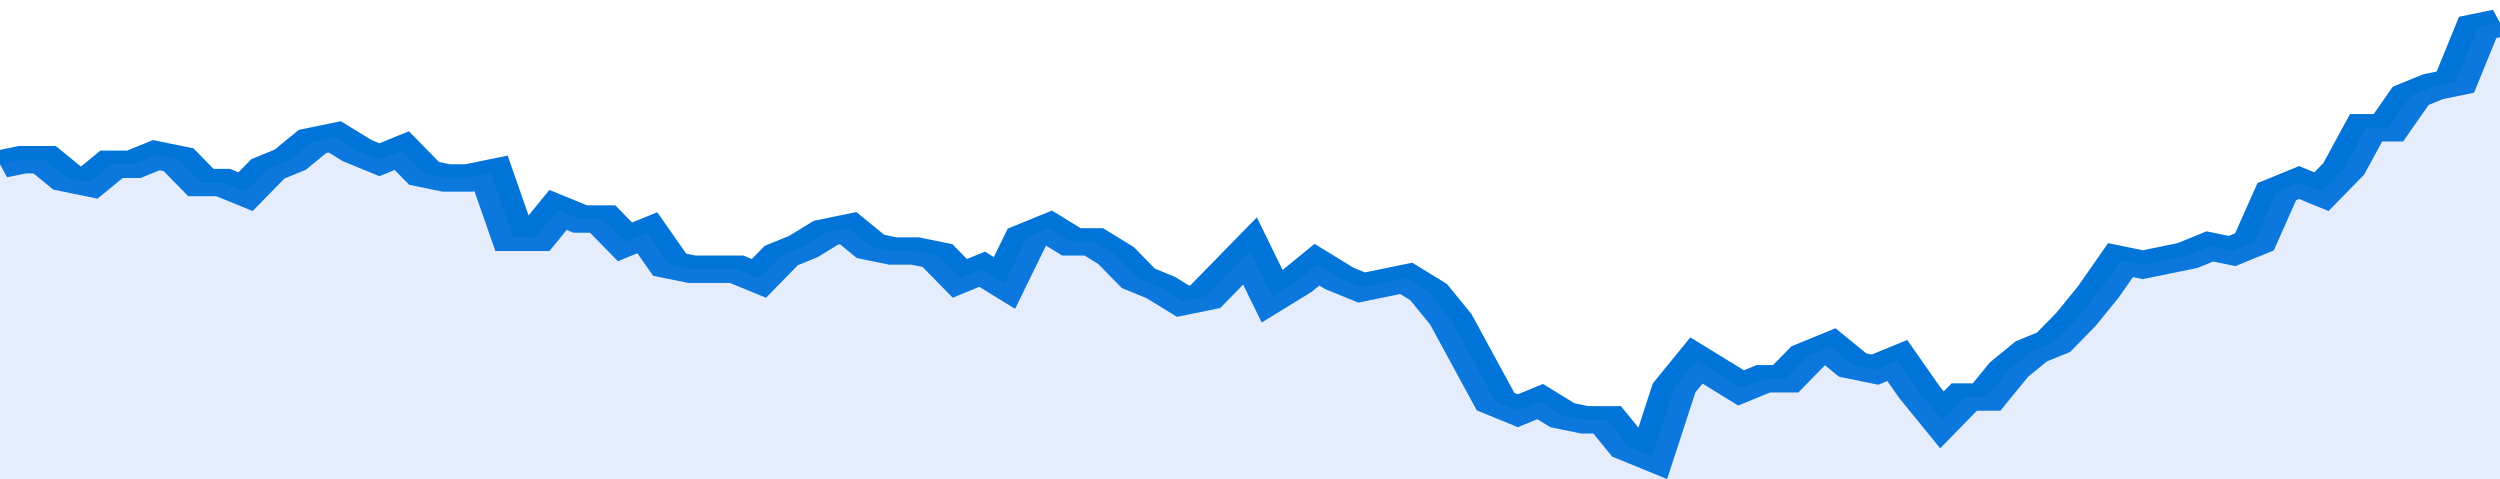
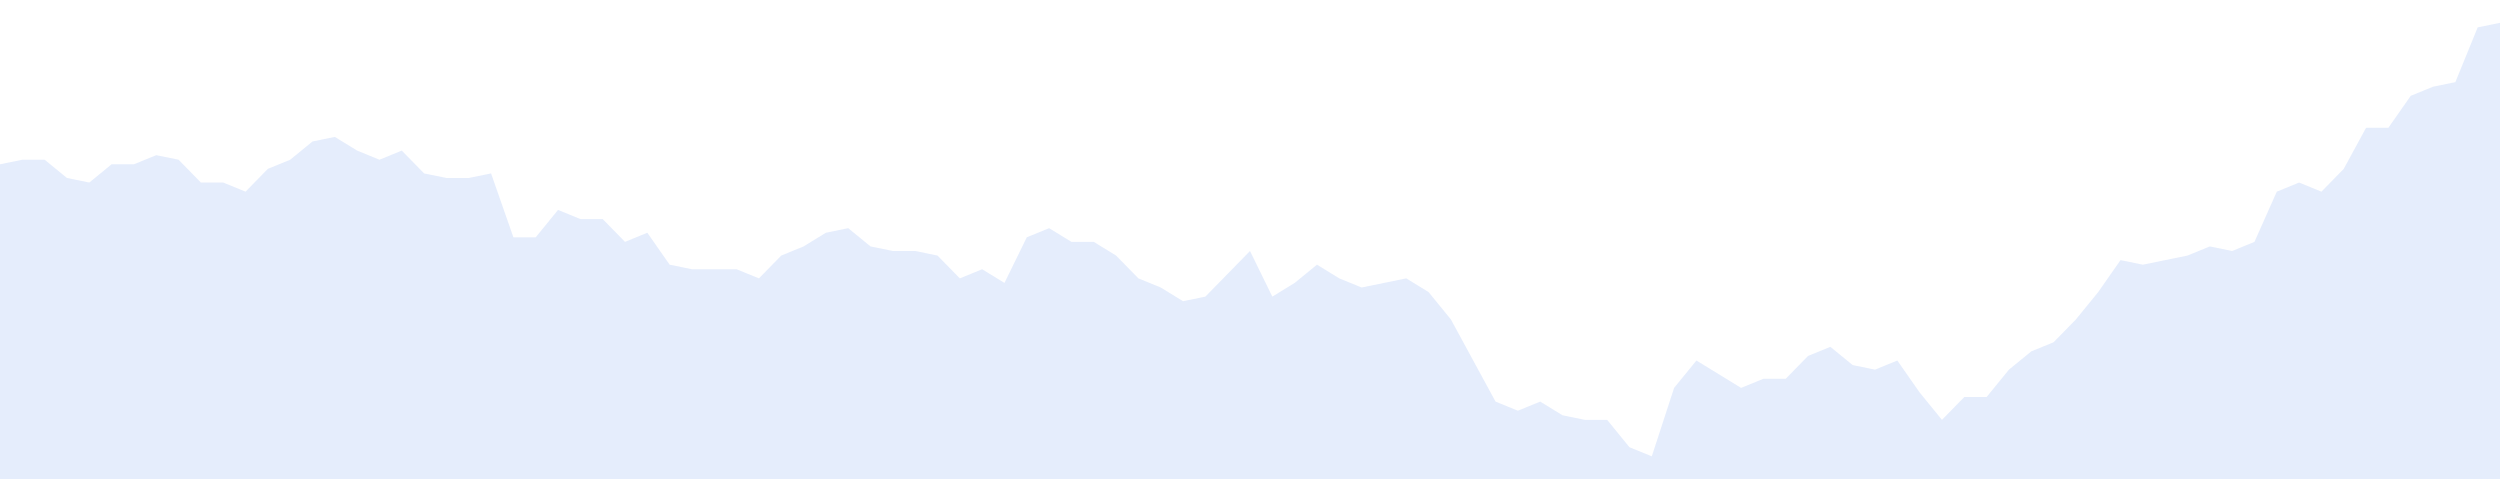
<svg xmlns="http://www.w3.org/2000/svg" viewBox="0 0 336 105" width="120" height="23" preserveAspectRatio="none">
-   <polyline fill="none" stroke="#0074d9" stroke-width="6" points="0, 36 3, 35 6, 35 9, 39 12, 40 15, 36 18, 36 21, 34 24, 35 27, 40 30, 40 33, 42 36, 37 39, 35 42, 31 45, 30 48, 33 51, 35 54, 33 57, 38 60, 39 63, 39 66, 38 69, 52 72, 52 75, 46 78, 48 81, 48 84, 53 87, 51 90, 58 93, 59 96, 59 99, 59 102, 61 105, 56 108, 54 111, 51 114, 50 117, 54 120, 55 123, 55 126, 56 129, 61 132, 59 135, 62 138, 52 141, 50 144, 53 147, 53 150, 56 153, 61 156, 63 159, 66 162, 65 165, 60 168, 55 171, 65 174, 62 177, 58 180, 61 183, 63 186, 62 189, 61 192, 64 195, 70 198, 79 201, 88 204, 90 207, 88 210, 91 213, 92 216, 92 219, 98 222, 100 225, 85 228, 79 231, 82 234, 85 237, 83 240, 83 243, 78 246, 76 249, 80 252, 81 255, 79 258, 86 261, 92 264, 87 267, 87 270, 81 273, 77 276, 75 279, 70 282, 64 285, 57 288, 58 291, 57 294, 56 297, 54 300, 55 303, 53 306, 42 309, 40 312, 42 315, 37 318, 28 321, 28 324, 21 327, 19 330, 18 333, 6 336, 5 336, 5 "> </polyline>
  <polygon fill="#5085ec" opacity="0.15" points="0, 105 0, 36 3, 35 6, 35 9, 39 12, 40 15, 36 18, 36 21, 34 24, 35 27, 40 30, 40 33, 42 36, 37 39, 35 42, 31 45, 30 48, 33 51, 35 54, 33 57, 38 60, 39 63, 39 66, 38 69, 52 72, 52 75, 46 78, 48 81, 48 84, 53 87, 51 90, 58 93, 59 96, 59 99, 59 102, 61 105, 56 108, 54 111, 51 114, 50 117, 54 120, 55 123, 55 126, 56 129, 61 132, 59 135, 62 138, 52 141, 50 144, 53 147, 53 150, 56 153, 61 156, 63 159, 66 162, 65 165, 60 168, 55 171, 65 174, 62 177, 58 180, 61 183, 63 186, 62 189, 61 192, 64 195, 70 198, 79 201, 88 204, 90 207, 88 210, 91 213, 92 216, 92 219, 98 222, 100 225, 85 228, 79 231, 82 234, 85 237, 83 240, 83 243, 78 246, 76 249, 80 252, 81 255, 79 258, 86 261, 92 264, 87 267, 87 270, 81 273, 77 276, 75 279, 70 282, 64 285, 57 288, 58 291, 57 294, 56 297, 54 300, 55 303, 53 306, 42 309, 40 312, 42 315, 37 318, 28 321, 28 324, 21 327, 19 330, 18 333, 6 336, 5 336, 105 " />
</svg>